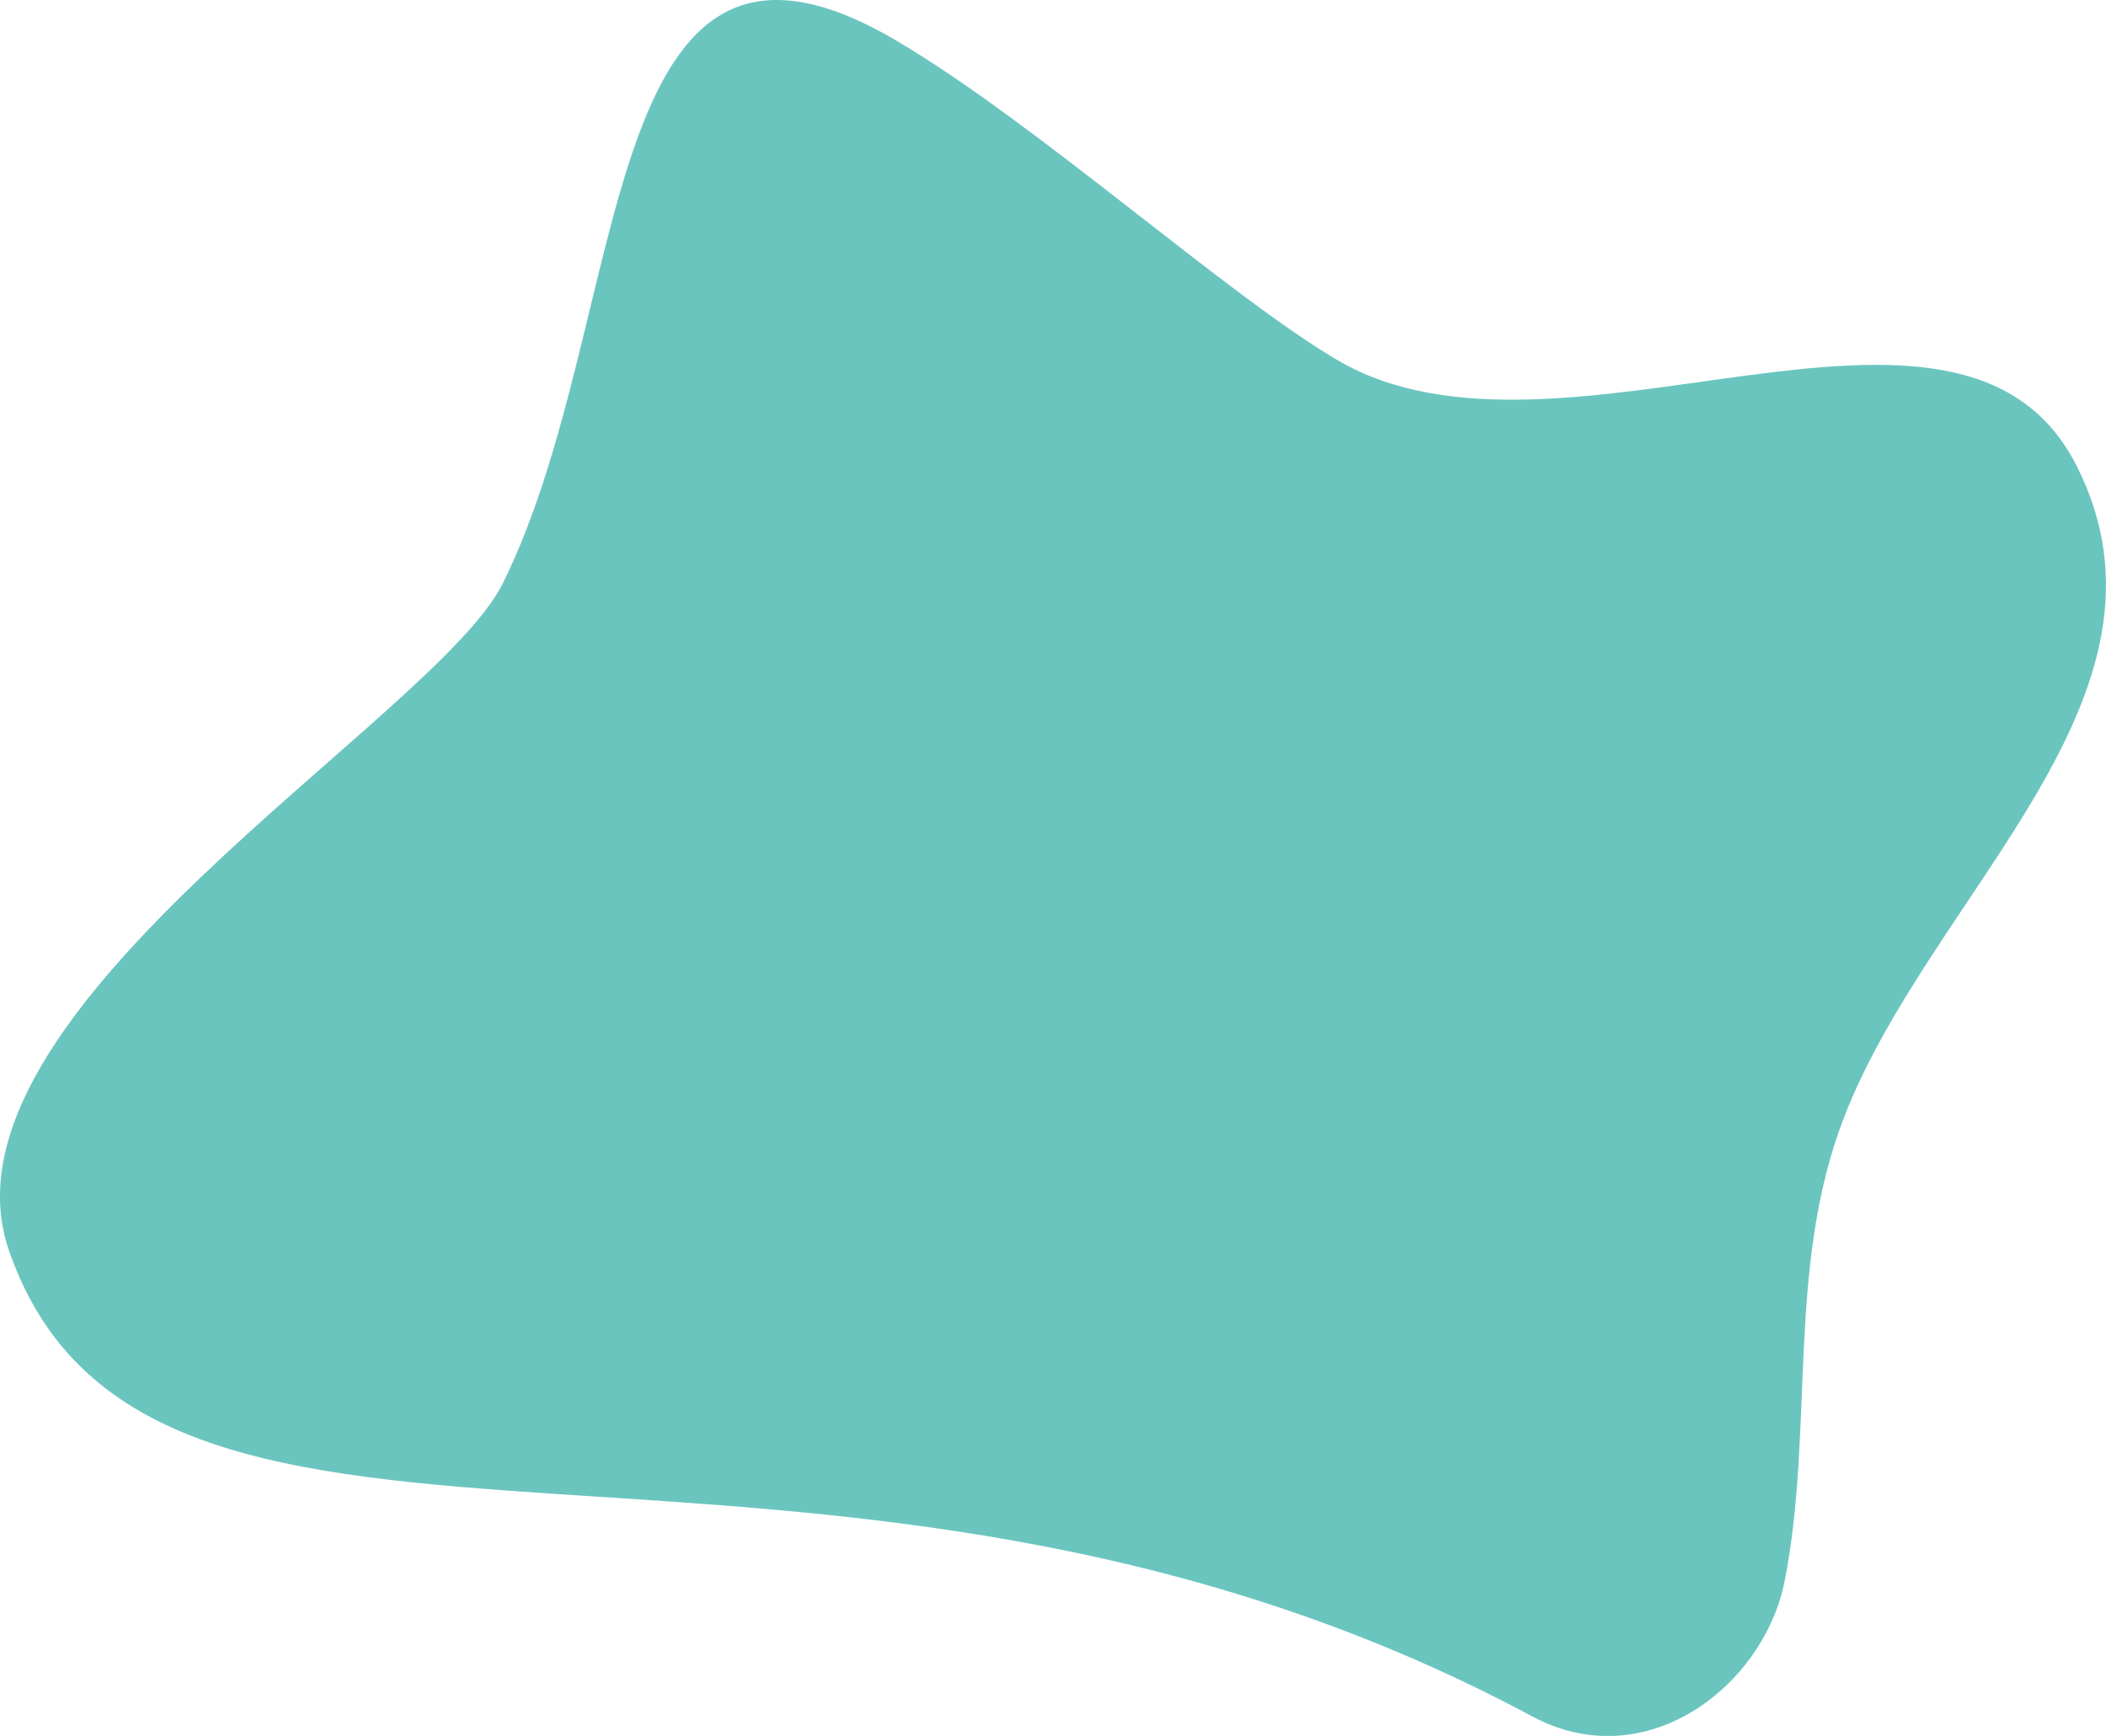
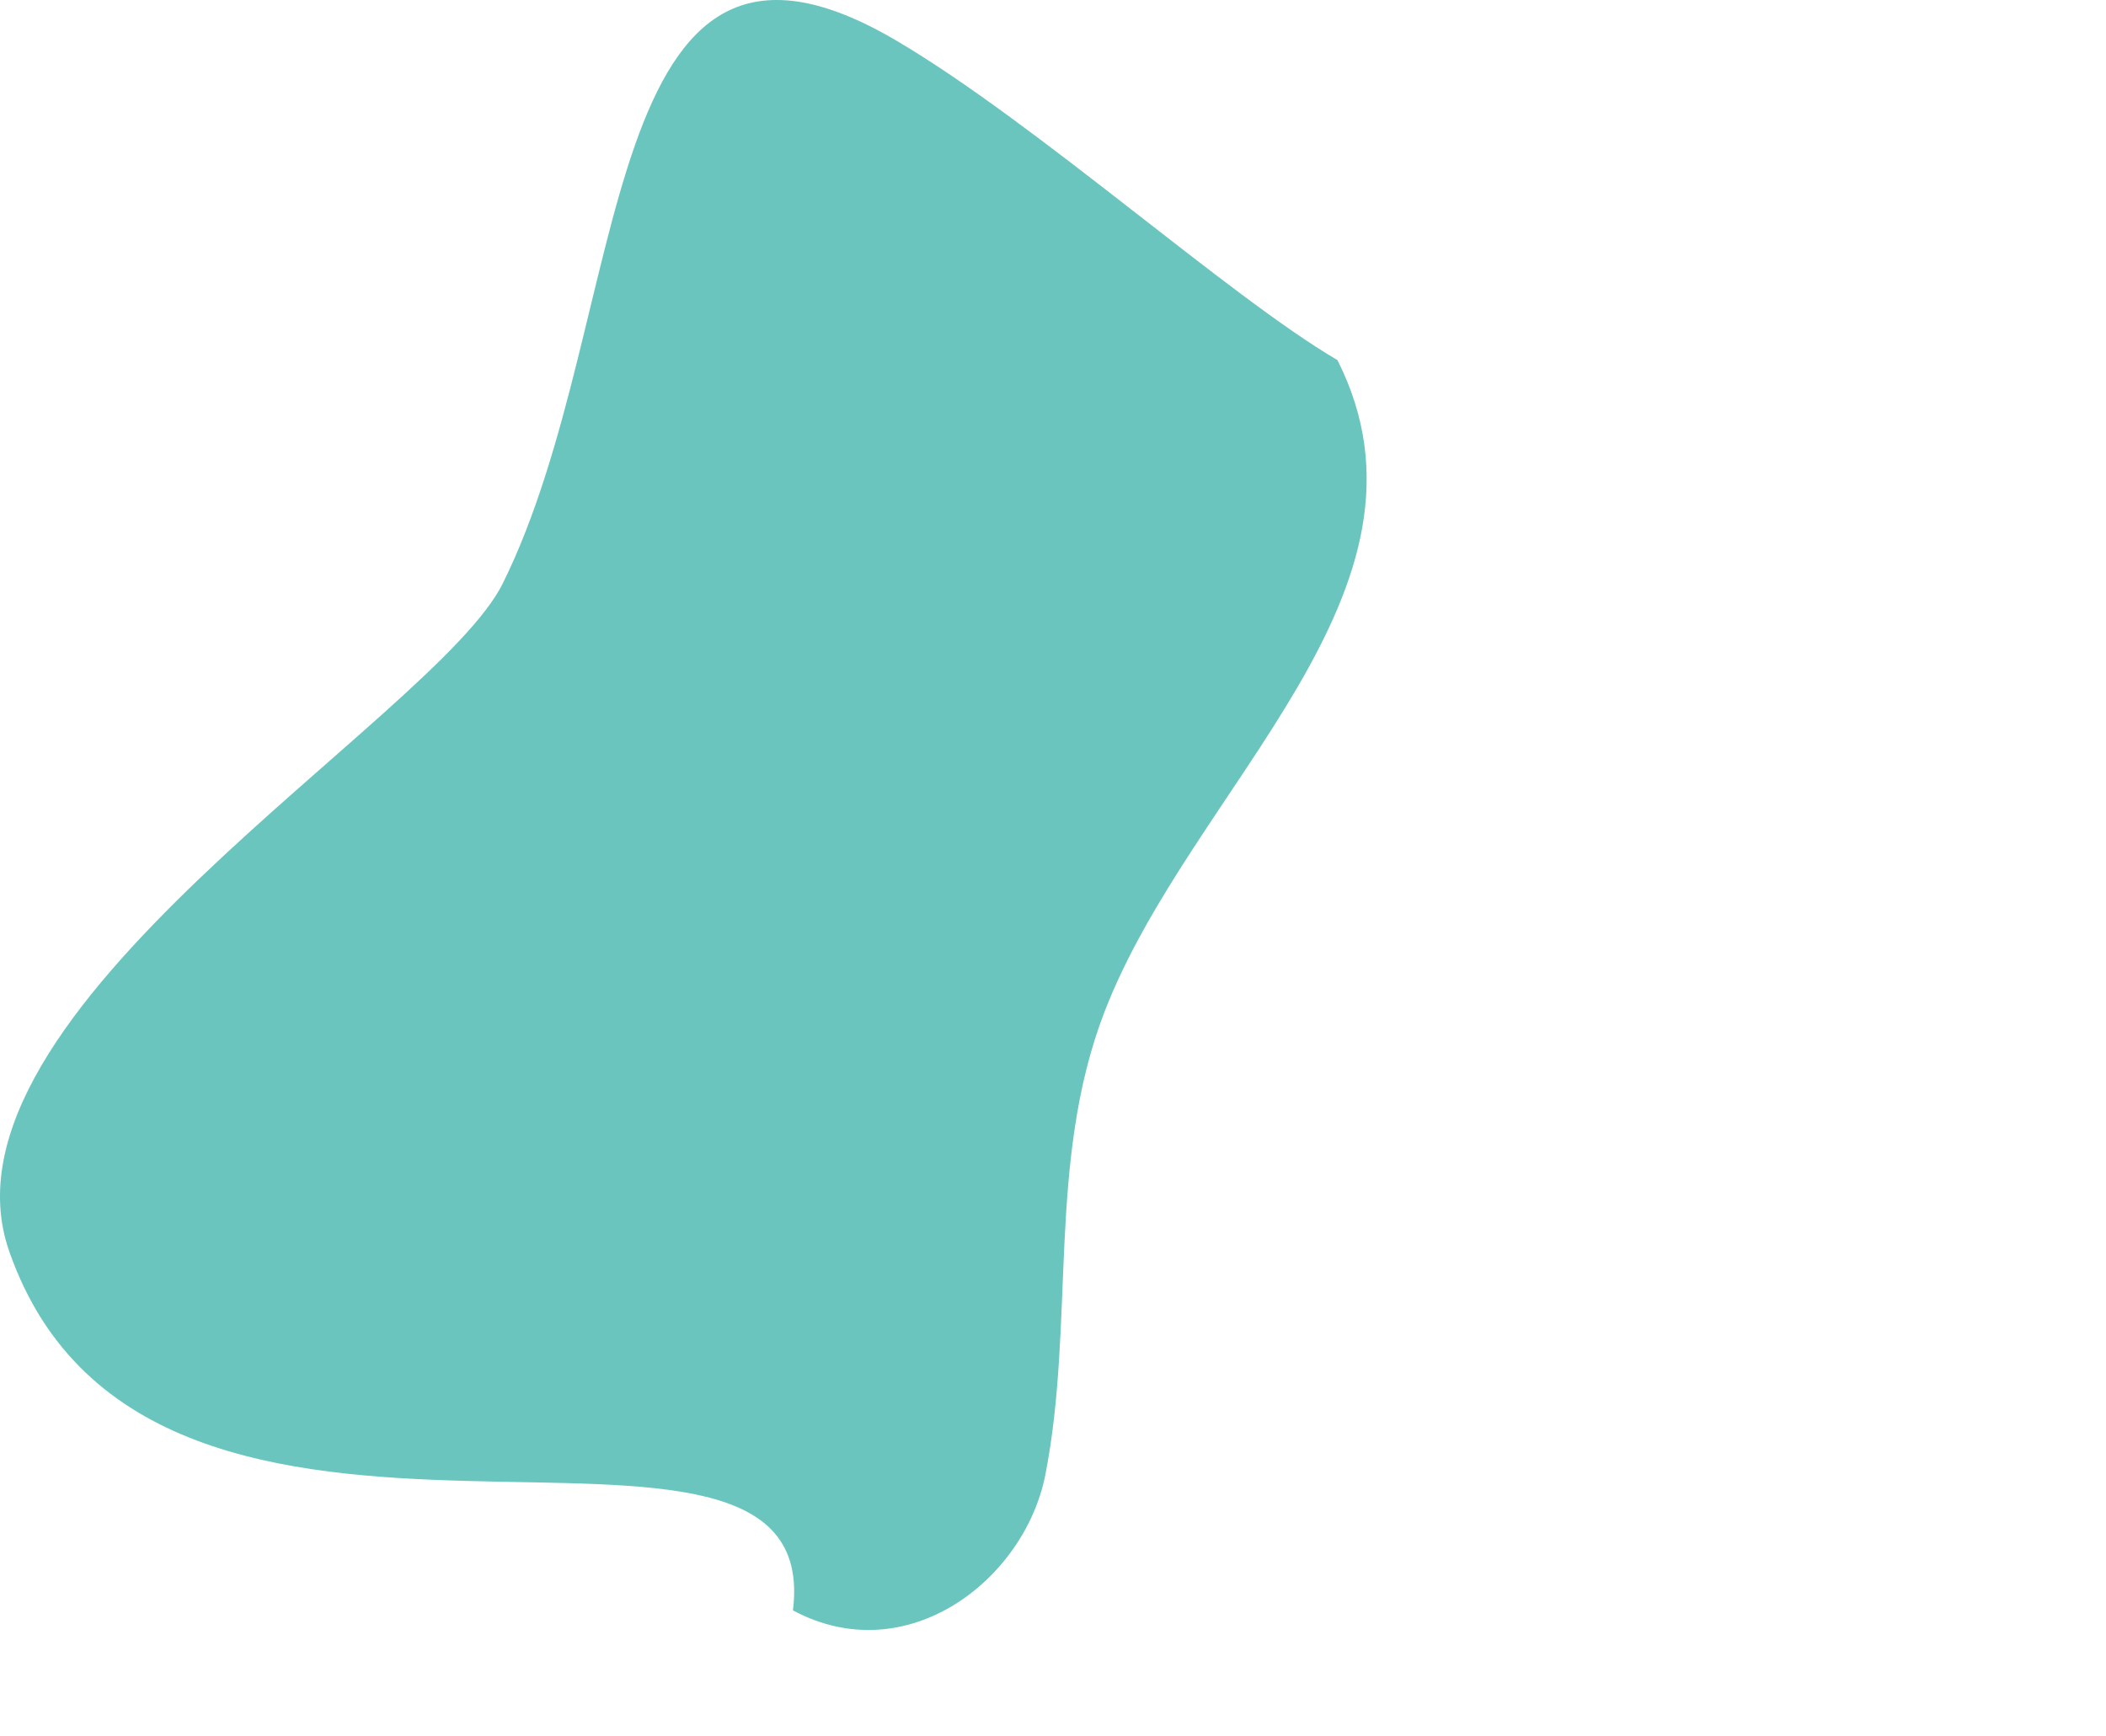
<svg xmlns="http://www.w3.org/2000/svg" viewBox="0 0 817.58 673.97">
  <defs>
    <style>.cls-1{fill:#6bc5bf;}</style>
  </defs>
  <g id="Capa_2" data-name="Capa 2">
    <g id="pantallas">
-       <path class="cls-1" d="M3.61,485.93C-29,393.1,169.09,279.13,195.17,226.55,246.36,123.36,229.92-53.72,347.88,15.71c54.58,32.13,128.51,98.94,171.35,124.12C605.76,190.69,761,91.11,806.25,181c45.12,89.48-56.9,165.64-90.54,253.27-22.29,58.08-11.27,120.23-22.86,179.47-8,40.75-53.75,76.38-98,52.67C321,519.54,58.84,643.39,3.61,485.93Z" />
+       <path class="cls-1" d="M3.61,485.93C-29,393.1,169.09,279.13,195.17,226.55,246.36,123.36,229.92-53.72,347.88,15.71c54.58,32.13,128.51,98.94,171.35,124.12c45.12,89.48-56.9,165.64-90.54,253.27-22.29,58.08-11.27,120.23-22.86,179.47-8,40.75-53.75,76.38-98,52.67C321,519.54,58.84,643.39,3.61,485.93Z" />
    </g>
  </g>
</svg>